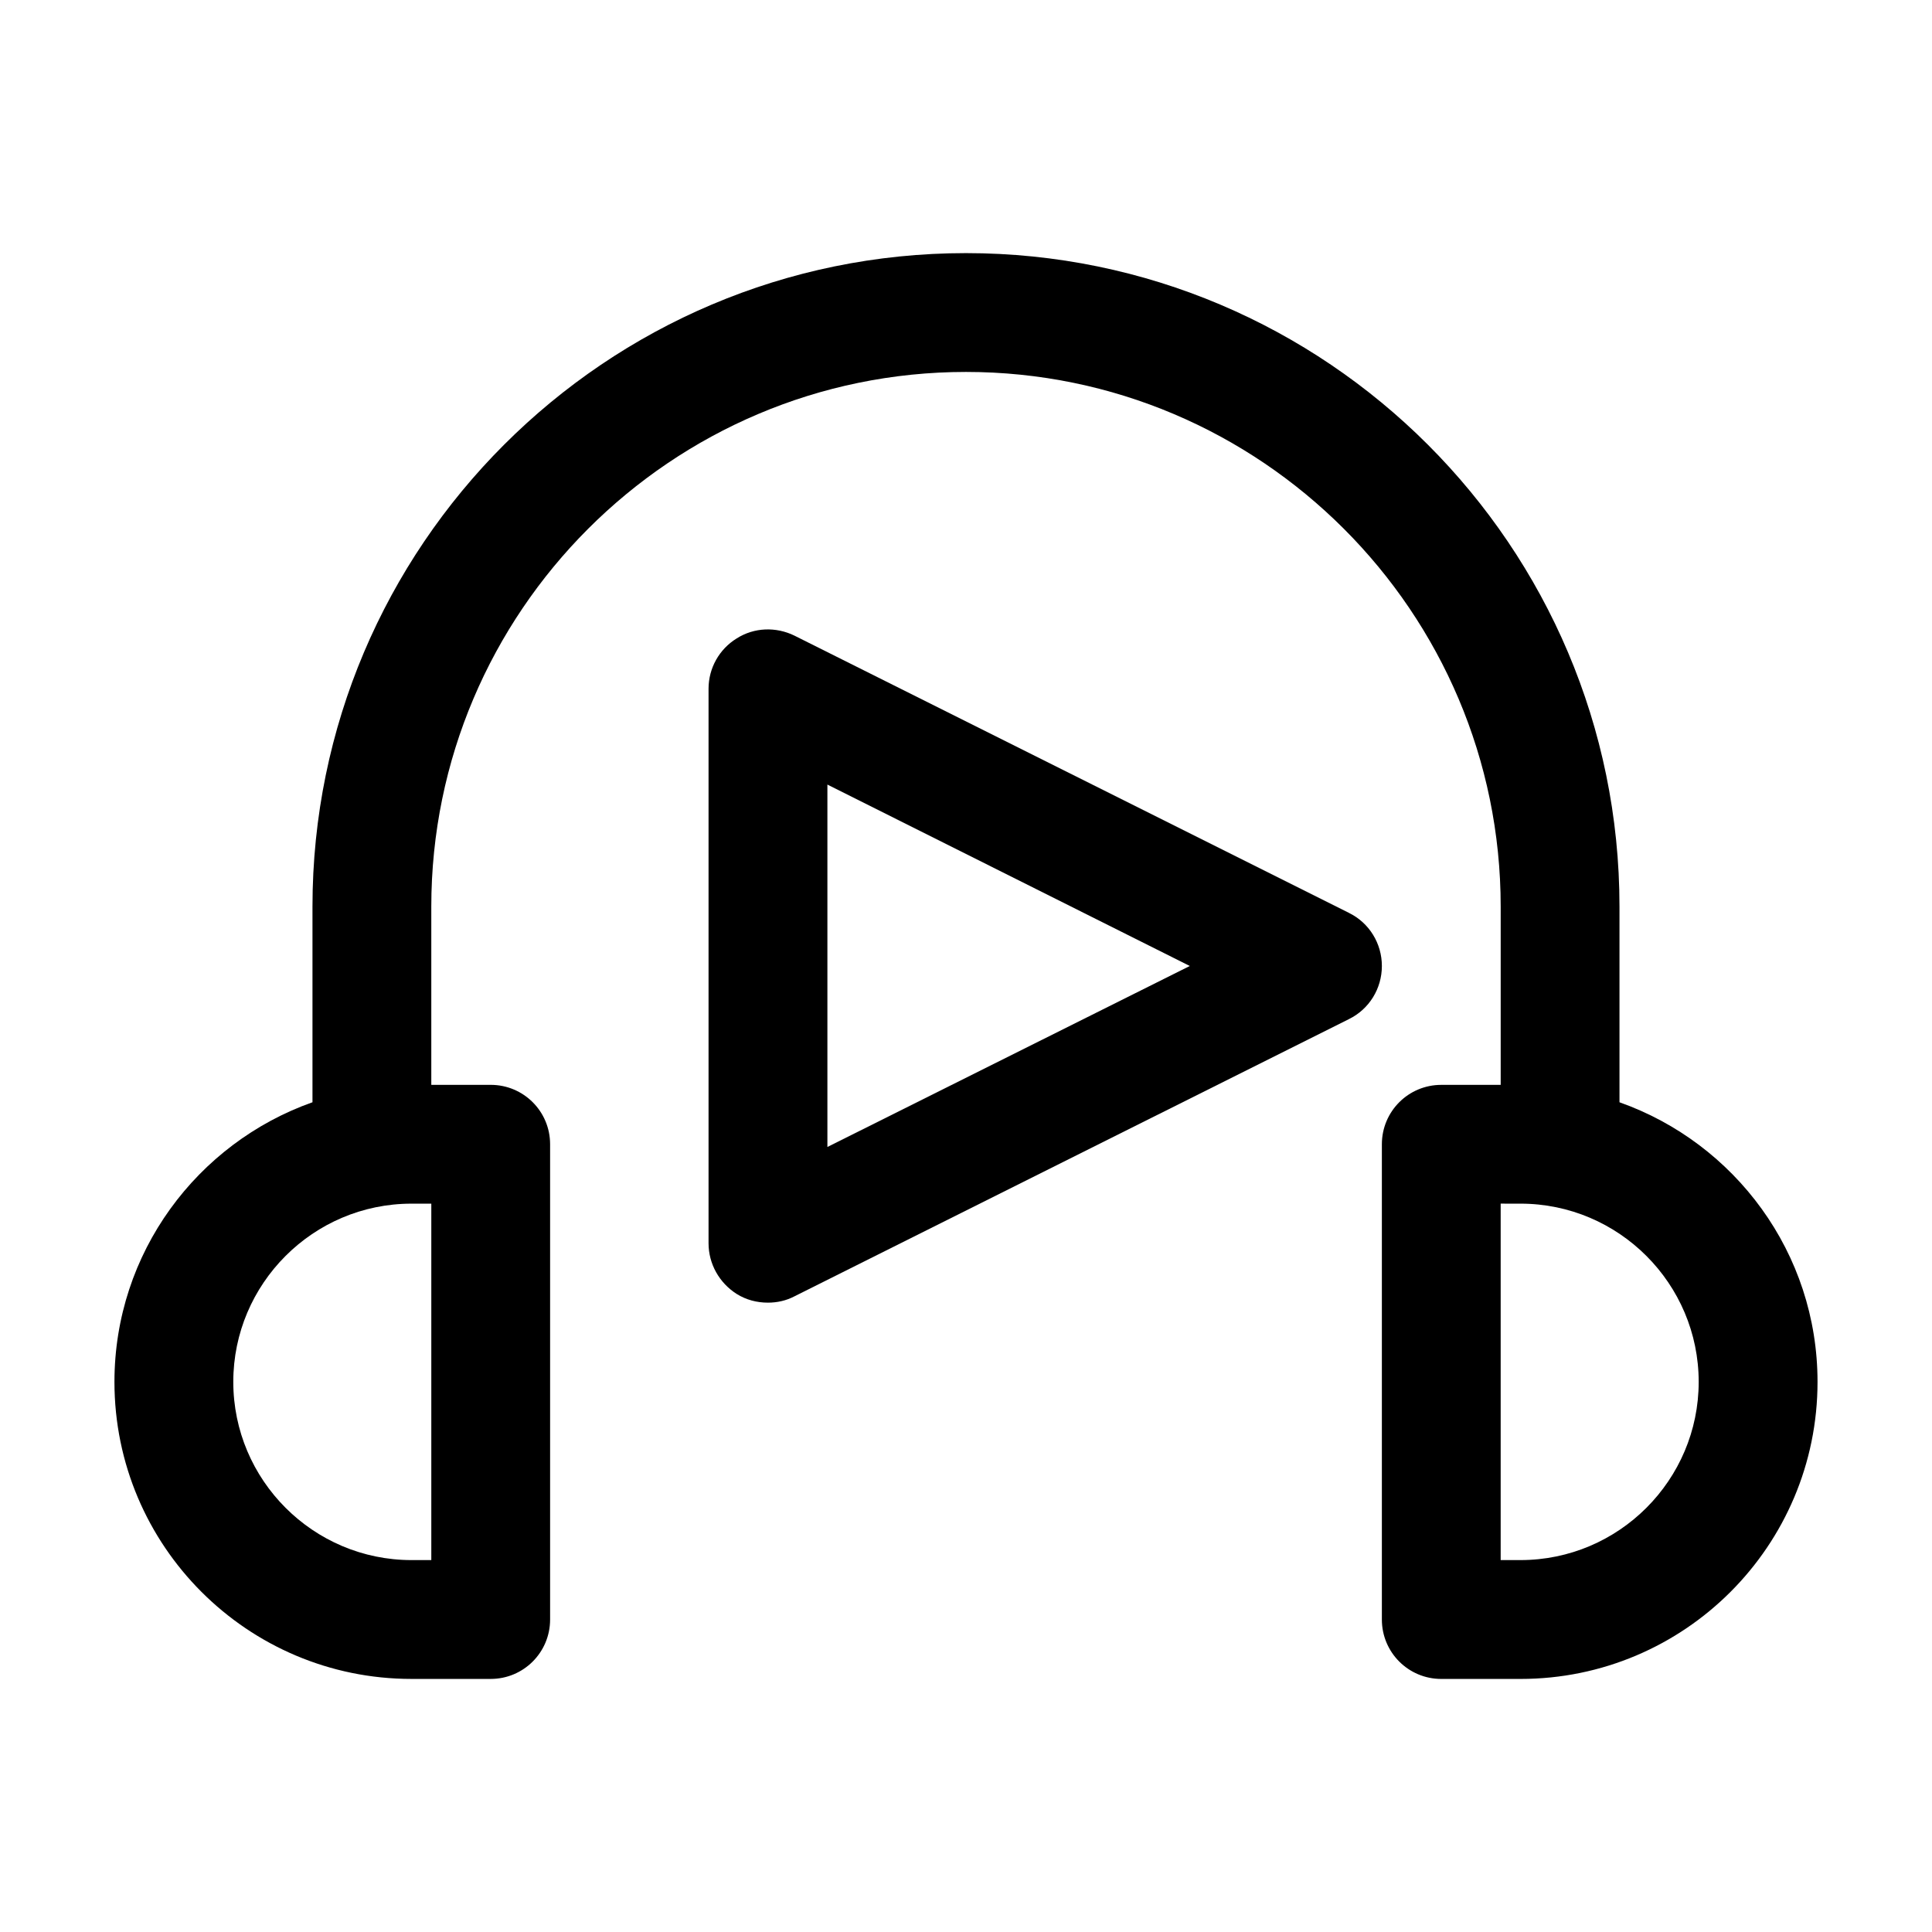
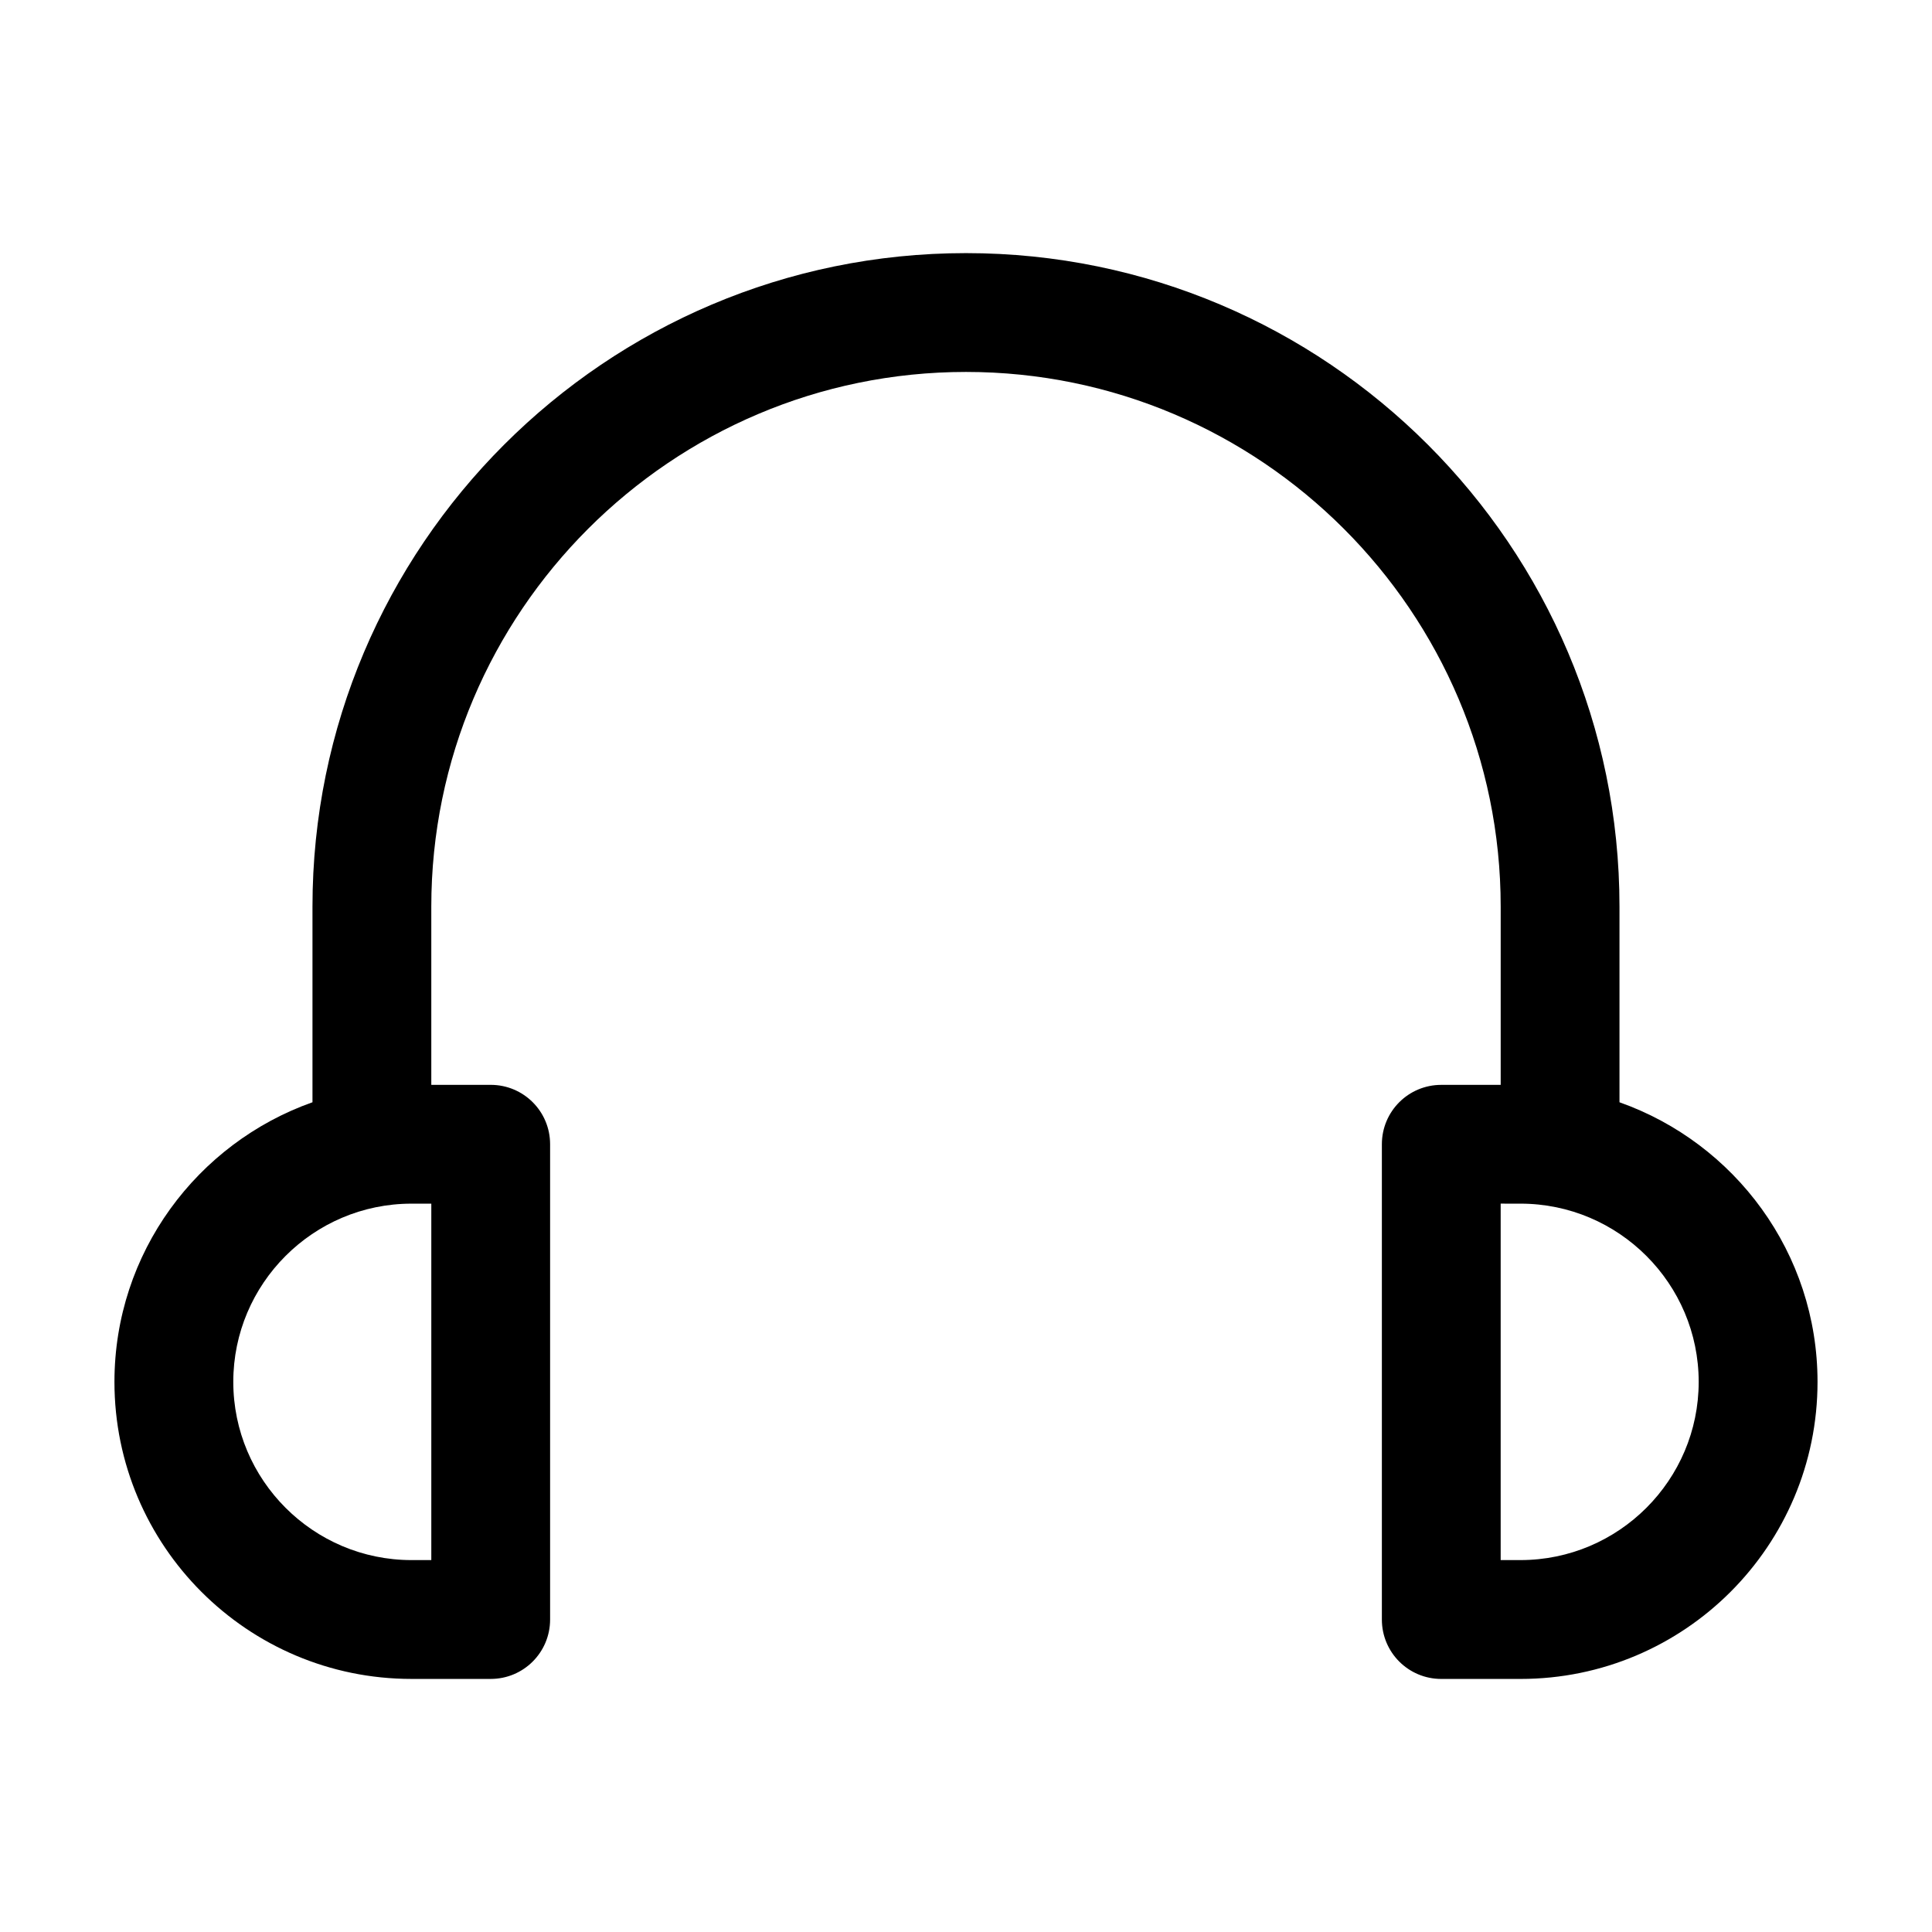
<svg xmlns="http://www.w3.org/2000/svg" fill="#000000" width="800px" height="800px" version="1.1" viewBox="144 144 512 512">
  <g>
    <path d="m573.18 436.11v-51.852c0-95.512-77.672-173.18-173.18-173.18-95.516 0-173.19 77.672-173.19 173.18v51.852c-30.543 10.812-52.48 39.887-52.48 74.102 0 43.453 35.266 78.719 78.719 78.719h20.992c8.711 0 15.742-7.031 15.742-15.742v-125.95c0-8.711-7.031-15.742-15.742-15.742h-15.742v-47.23c0-78.094 63.605-141.7 141.7-141.7 78.09 0 141.7 63.605 141.7 141.7v47.234h-15.746c-8.711 0-15.742 7.031-15.742 15.742v125.95c0 8.711 7.031 15.742 15.742 15.742h20.992c43.453 0 78.719-35.266 78.719-78.719 0.004-34.219-21.934-63.293-52.477-74.102zm-314.88 121.33h-5.246c-26.031 0-47.23-21.203-47.23-47.23-0.004-26.031 21.199-47.23 47.23-47.23h5.246zm288.64 0h-5.246v-94.465l5.246 0.004c26.031 0 47.23 21.203 47.23 47.23 0.004 26.031-21.199 47.23-47.23 47.23z" />
-     <path d="m501.5 385.93-146.95-73.473c-4.934-2.414-10.707-2.203-15.324 0.734-4.617 2.836-7.453 7.871-7.453 13.332v146.95c0 5.457 2.832 10.496 7.453 13.434 2.519 1.574 5.352 2.309 8.293 2.309 2.414 0 4.828-0.523 7.031-1.68l146.95-73.473c5.352-2.625 8.711-8.082 8.711-14.066 0-5.981-3.359-11.438-8.711-14.062zm-138.23 62.031v-96.039l96.039 48.074z" />
  </g>
</svg>